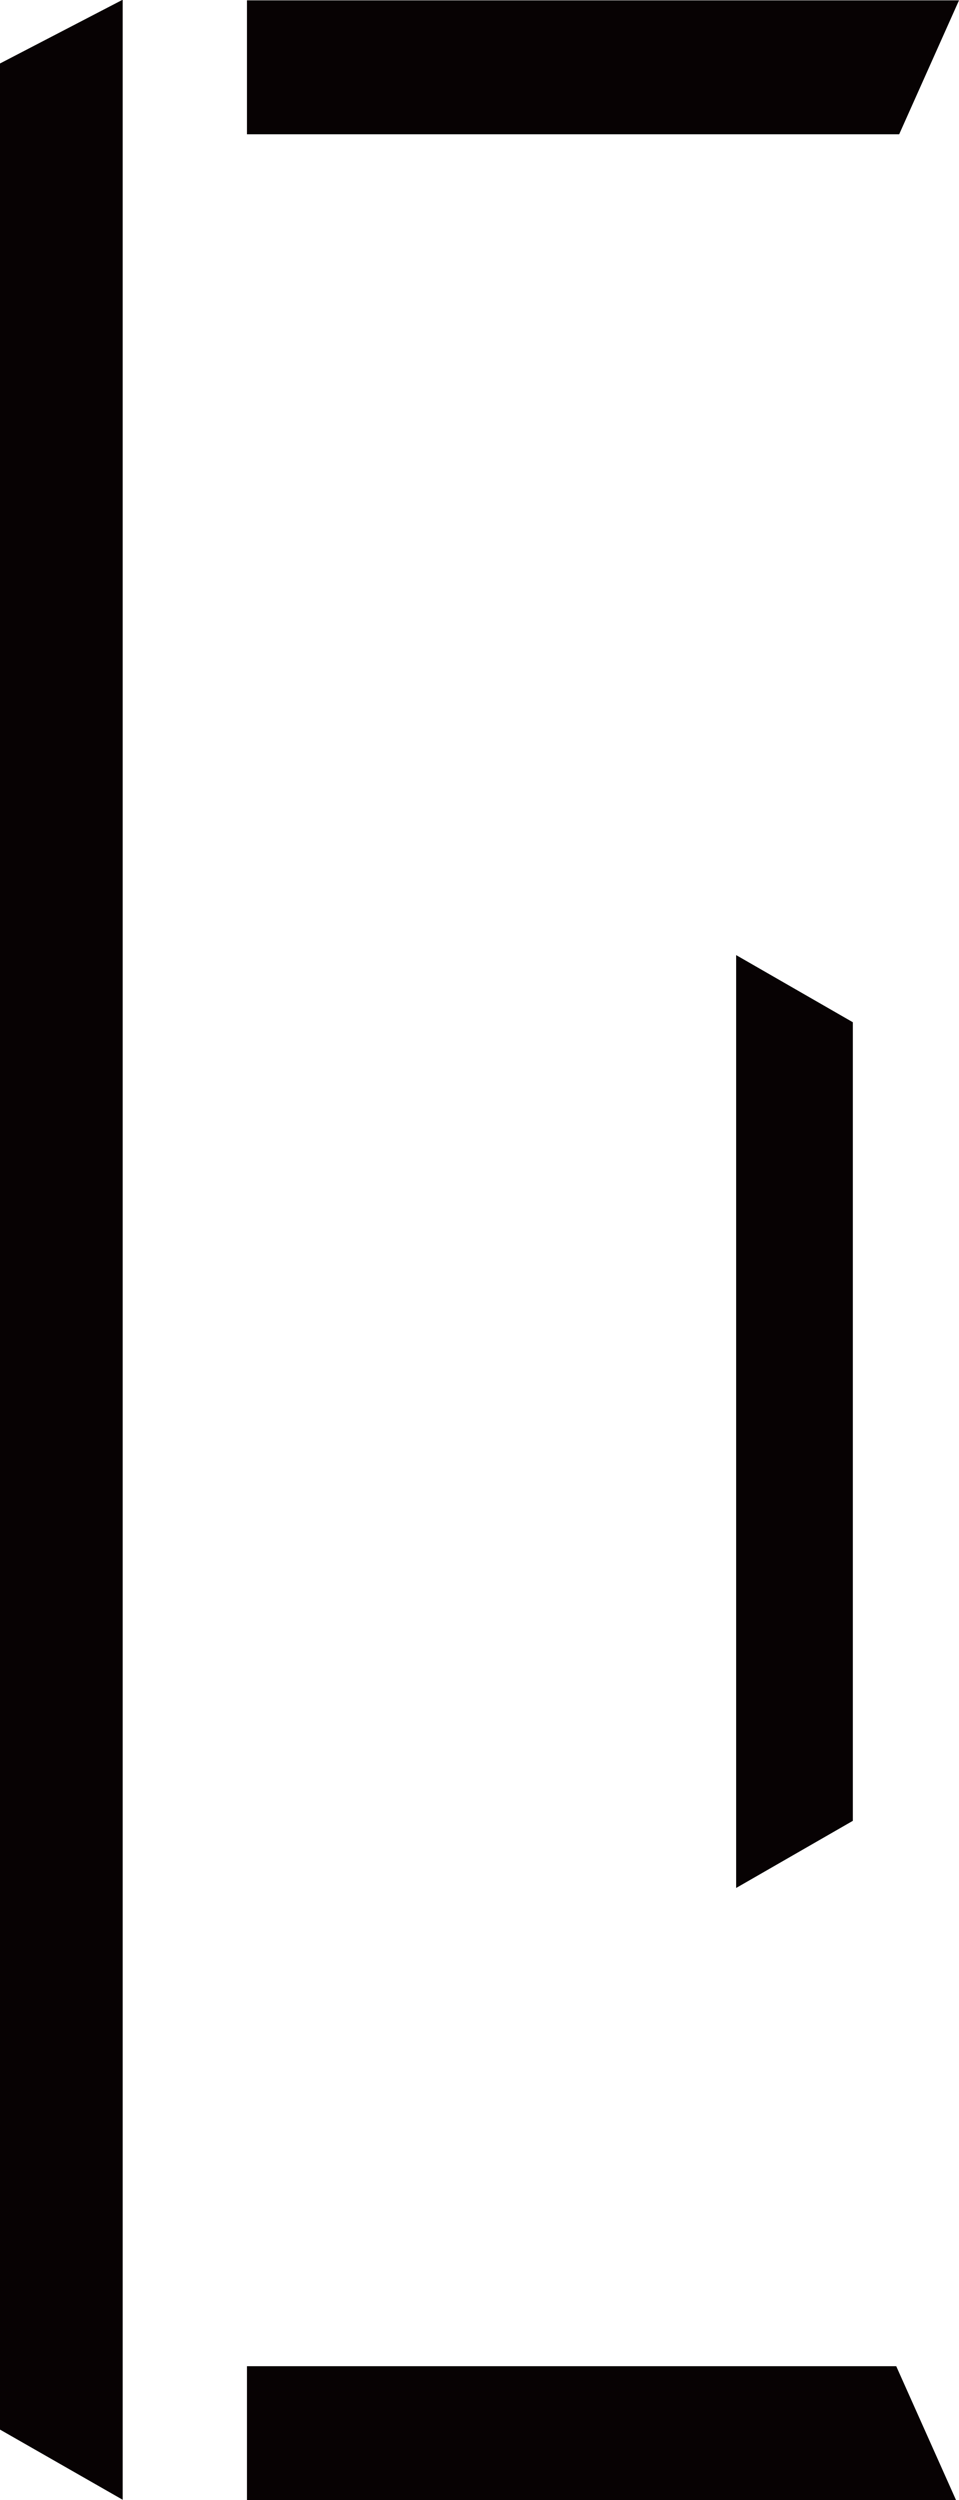
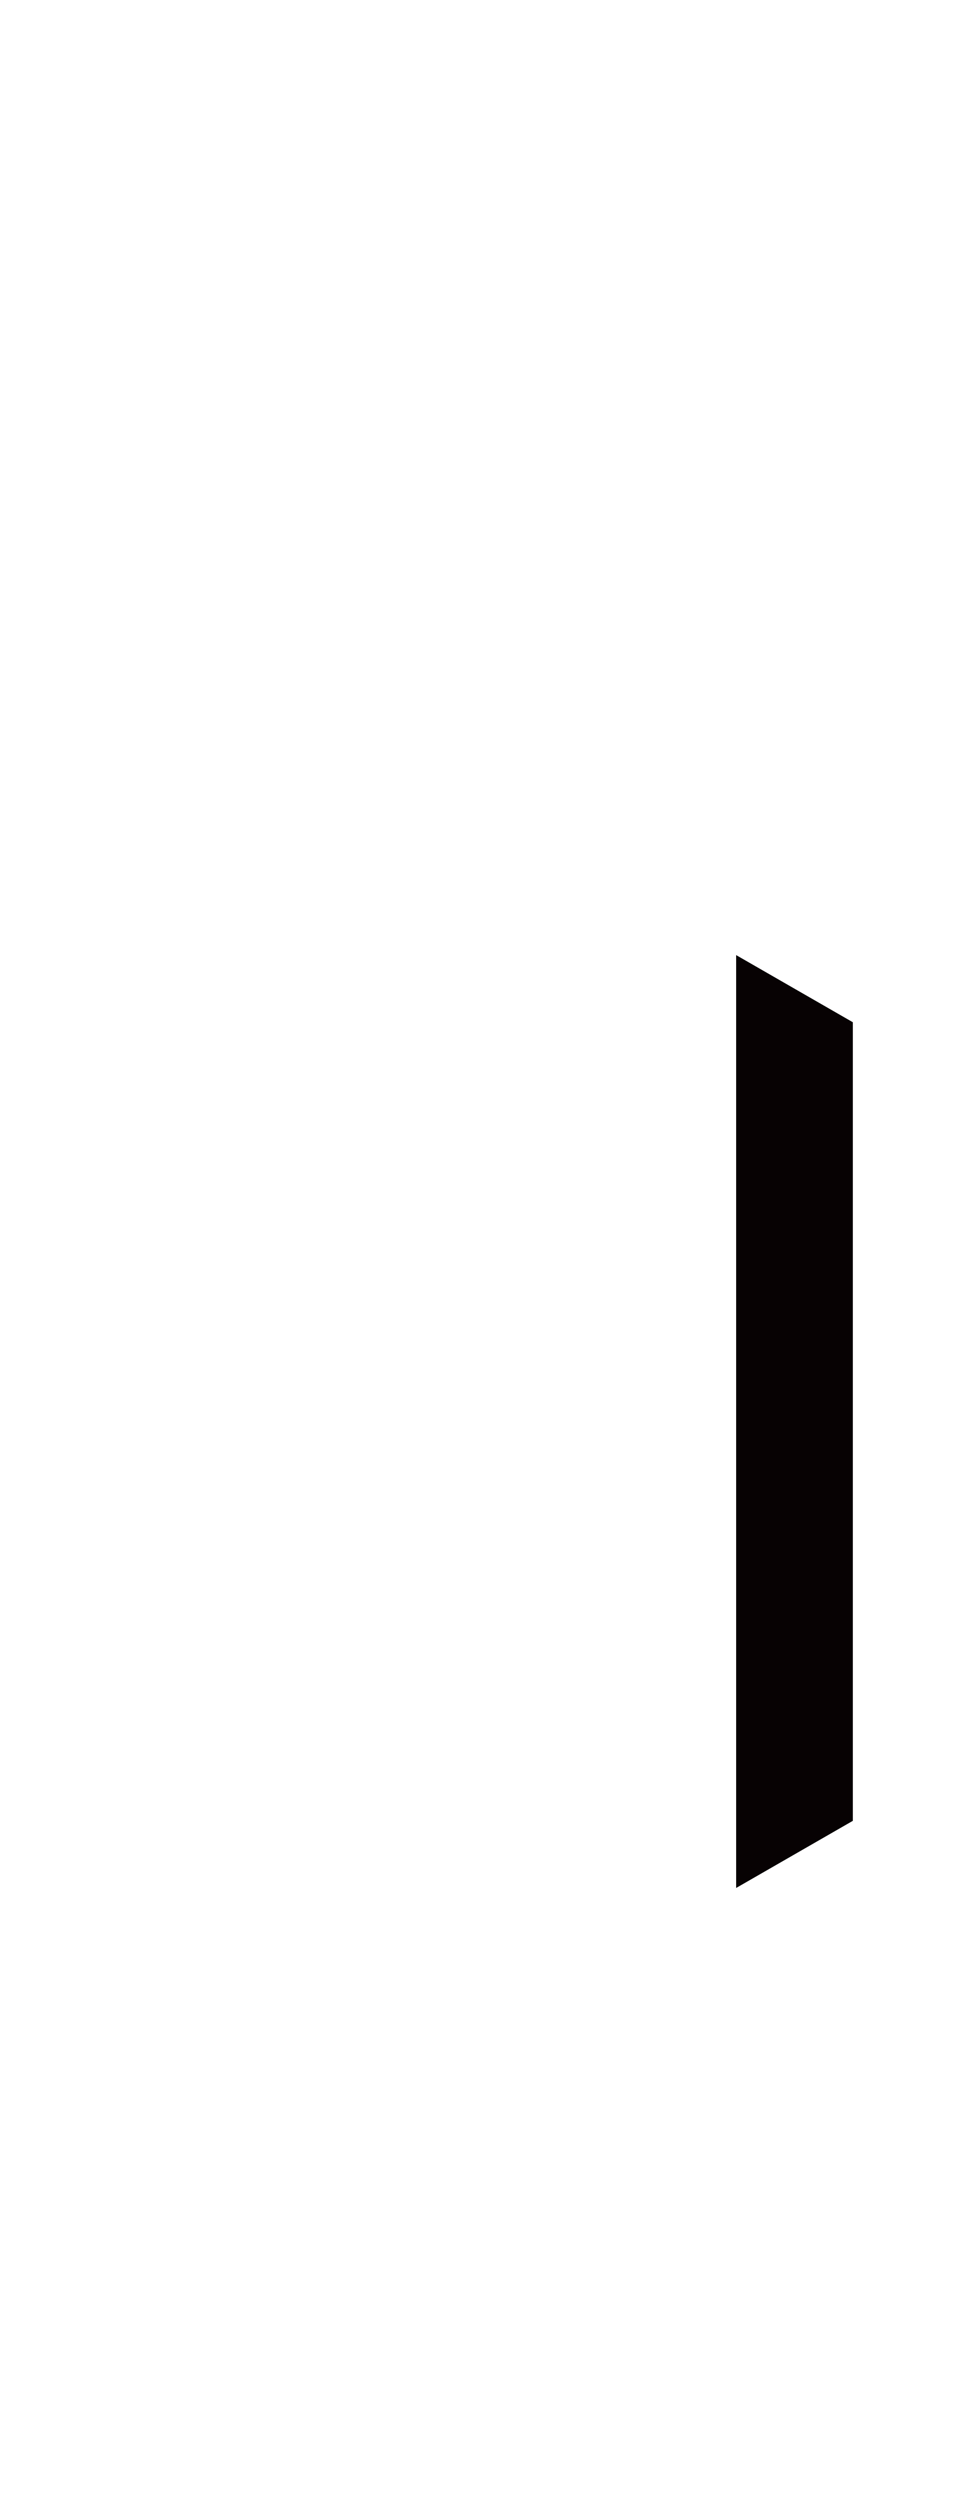
<svg xmlns="http://www.w3.org/2000/svg" width="10.741" height="28">
  <g data-name="组 132" transform="translate(209 3533)" fill="#070203">
-     <path data-name="路径 47" d="M-209-3505.789v-26.5l1.374-.714v28z" />
-     <path data-name="路径 48" d="M-206.234-3504.999v-1.5h7.272l.67 1.5z" />
-     <path data-name="路径 49" d="M-206.234-3531.496v-1.5h7.975l-.67 1.5z" />
    <path data-name="路径 50" d="M-200.755-3511.855v-10.448l1.307.752v8.944z" />
  </g>
</svg>